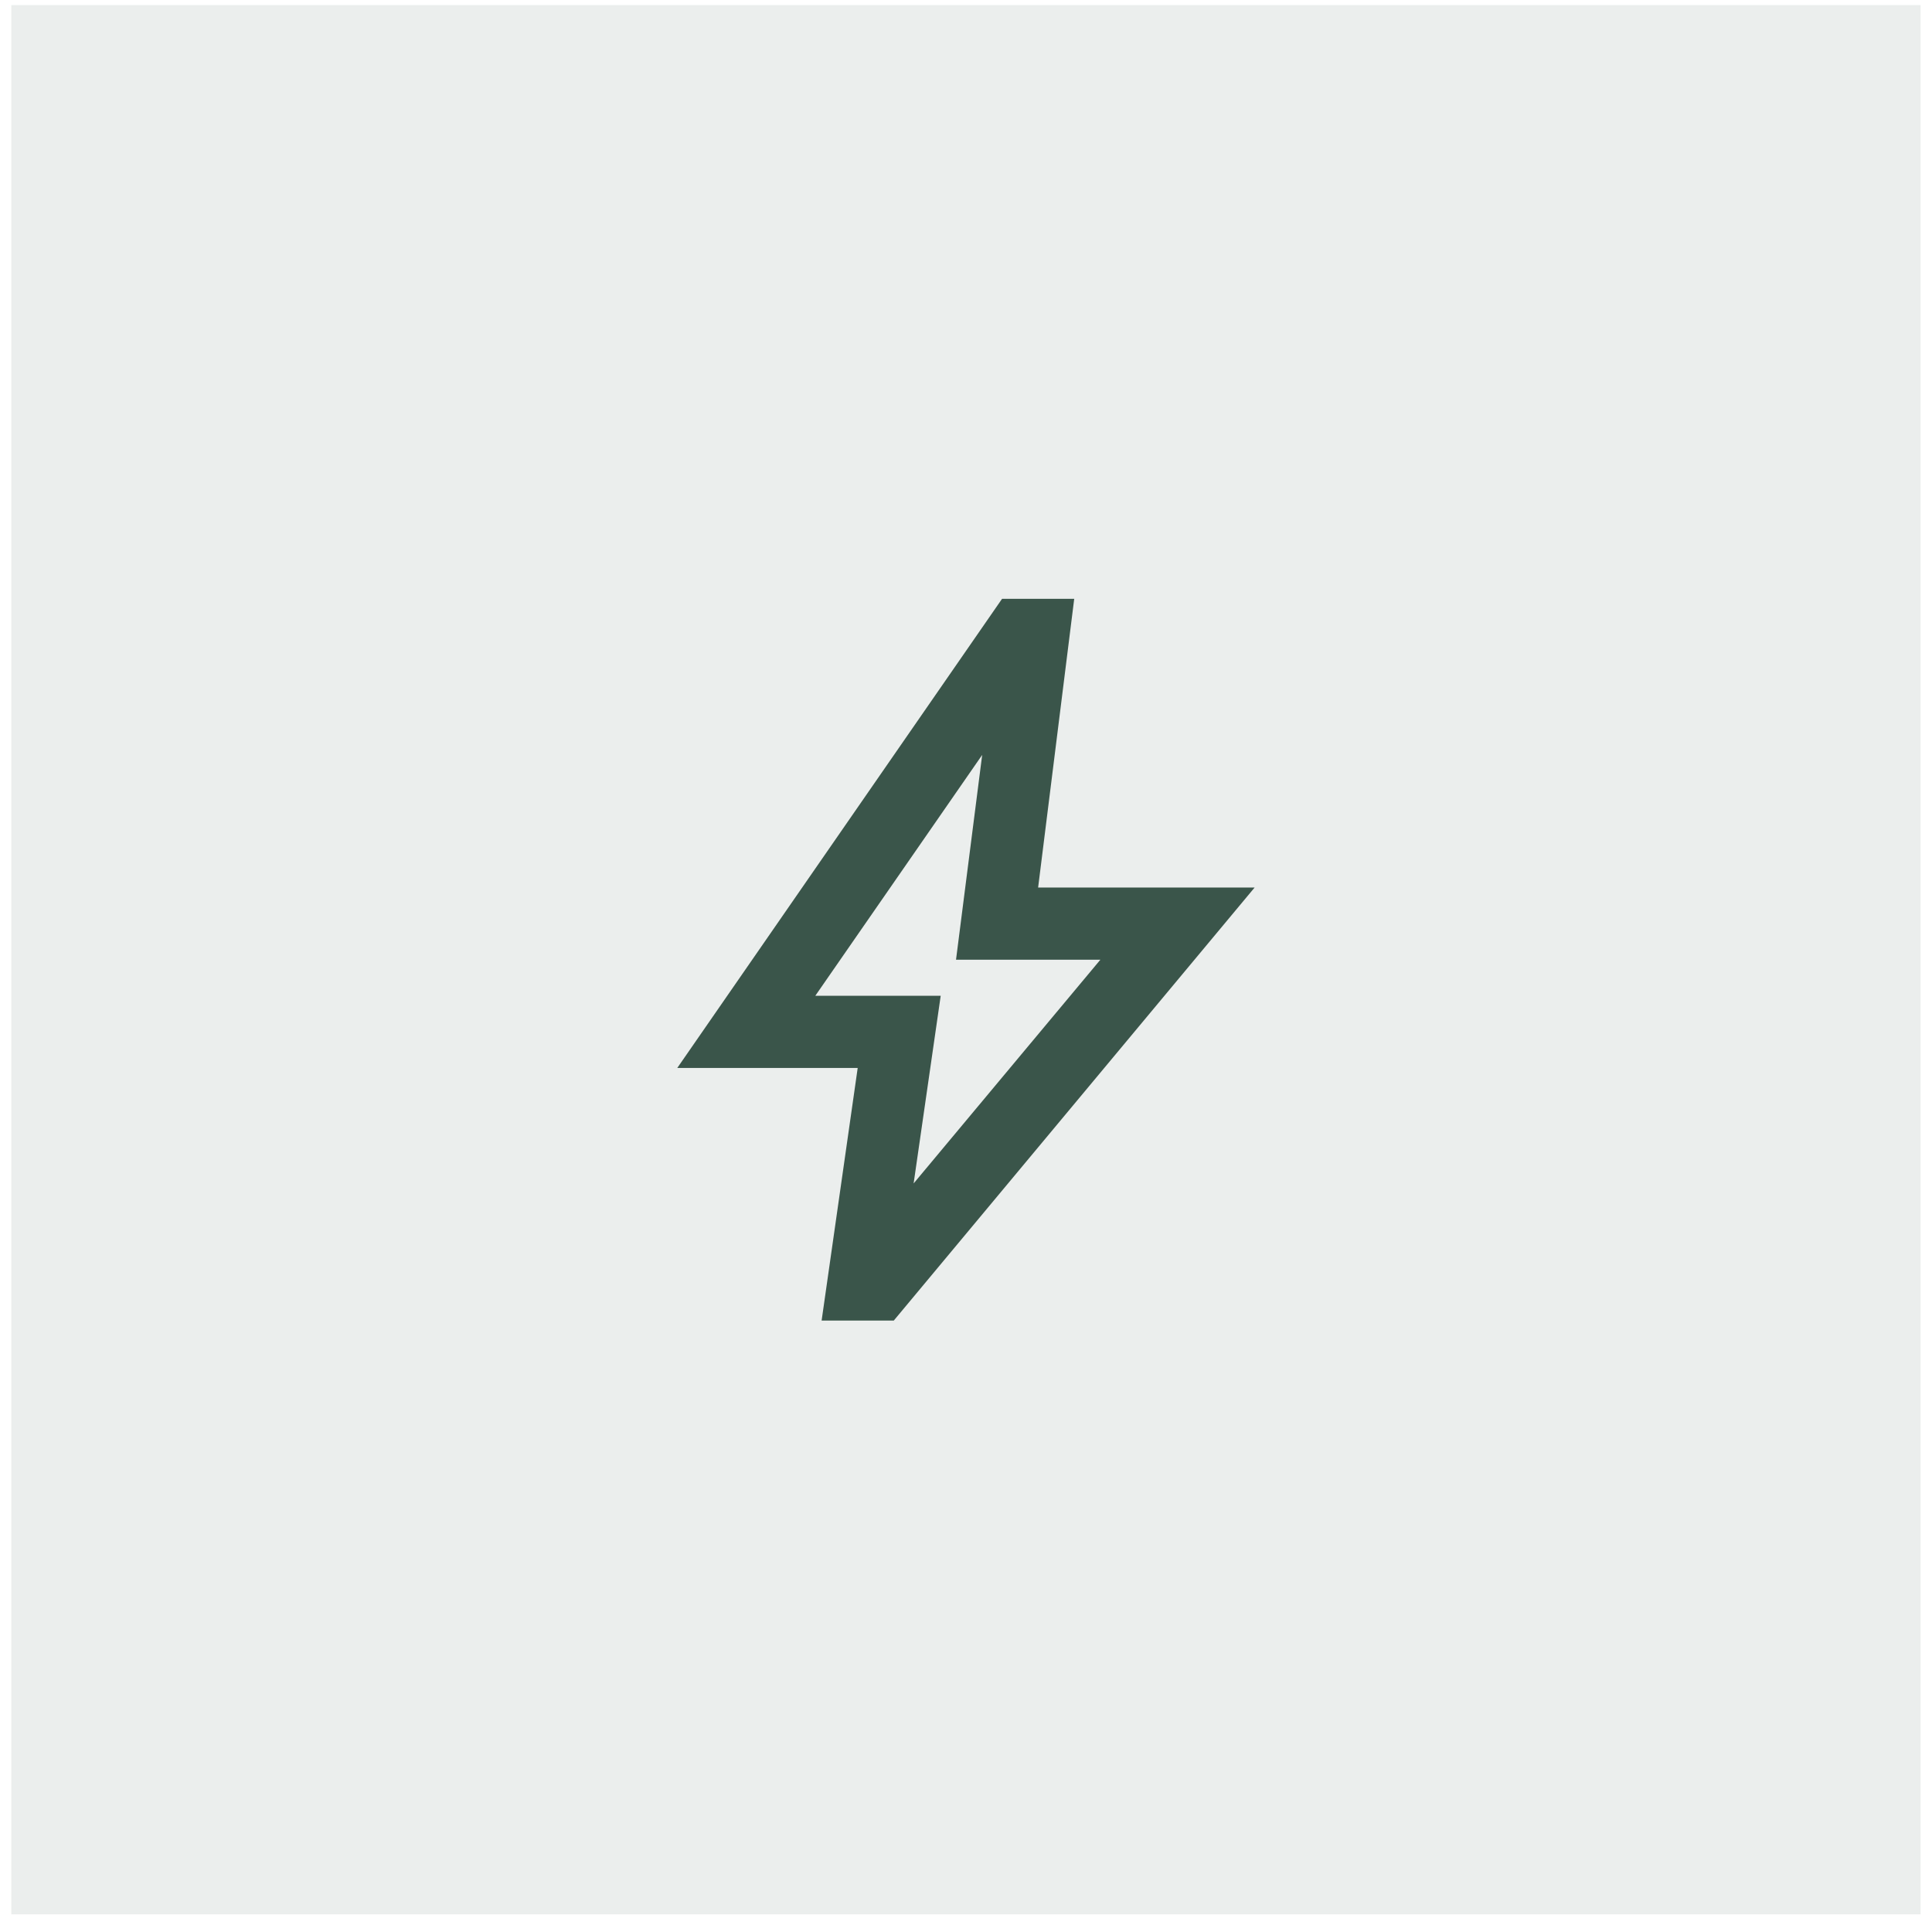
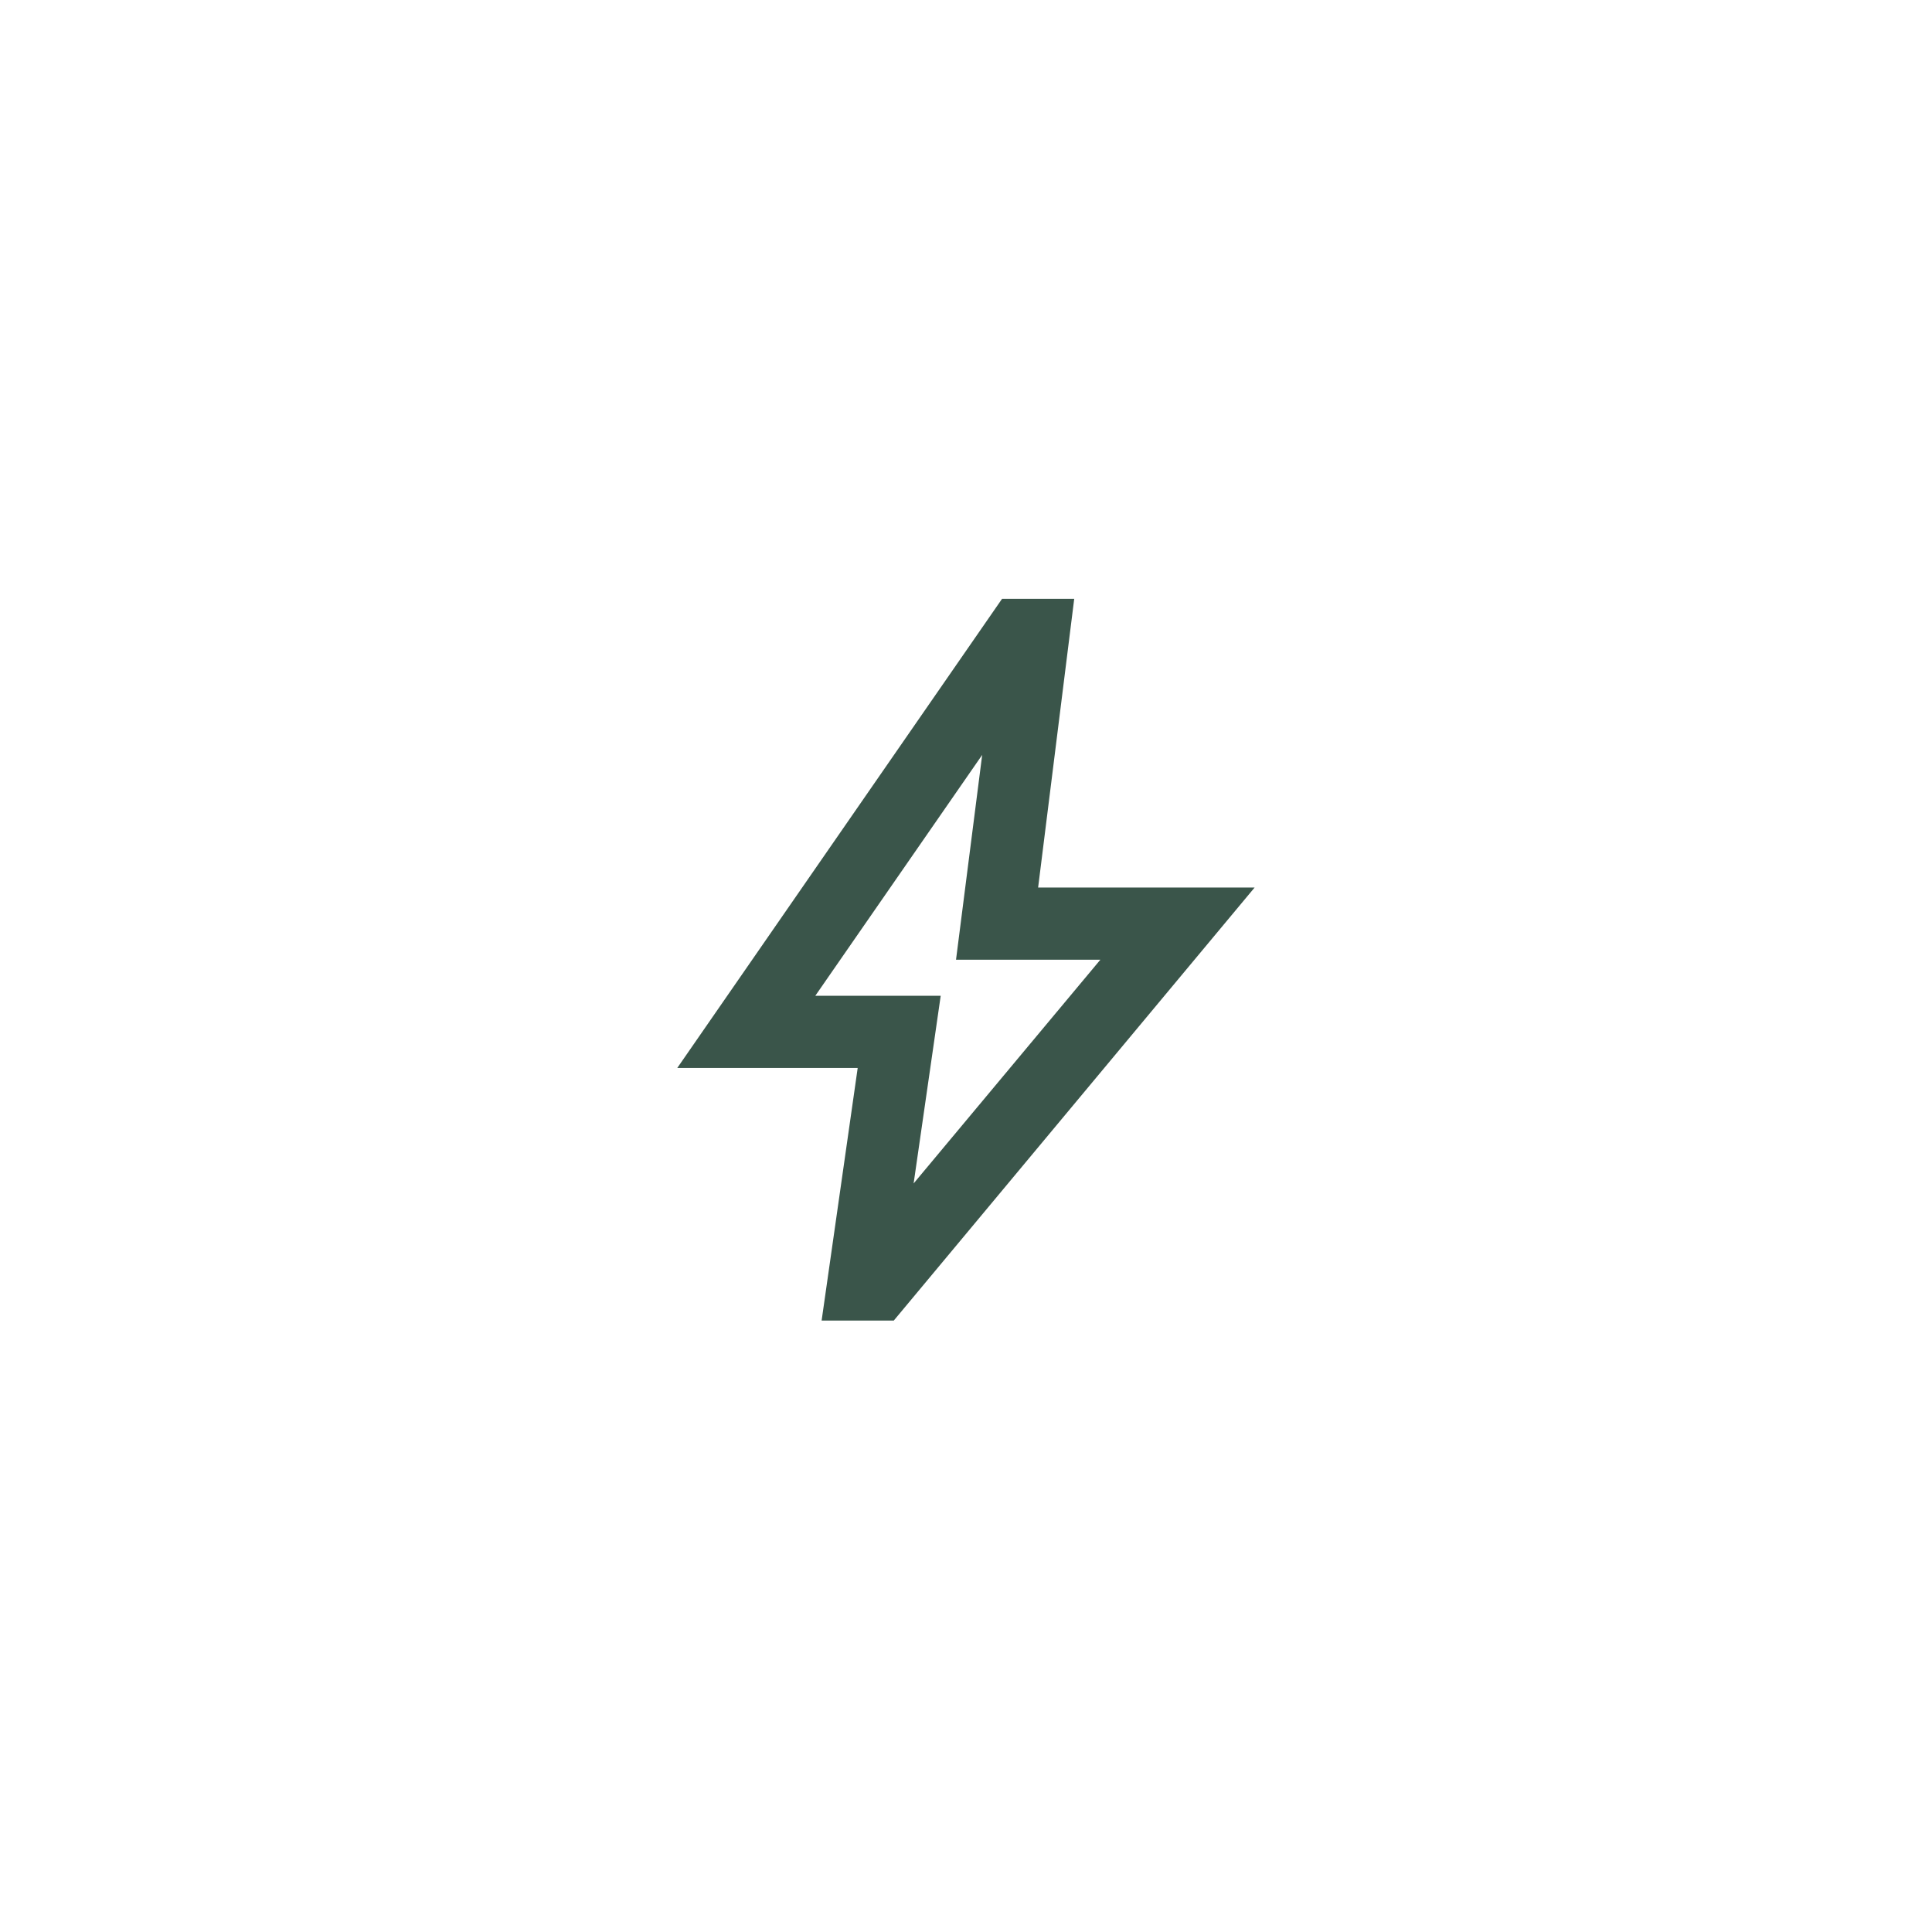
<svg xmlns="http://www.w3.org/2000/svg" width="85" height="85" viewBox="0 0 85 85" fill="none">
-   <rect width="84" height="84" transform="translate(0.498 0.223)" fill="#3A554A" fill-opacity="0.1" />
  <path d="M40.196 52.066L48.412 42.223H42.061L43.212 33.213L35.87 43.81H41.387L40.196 52.066ZM36.148 58.099L37.735 46.986H29.797L44.086 26.346H47.261L45.673 39.047H55.199L39.323 58.099H36.148Z" fill="#3A554A" />
</svg>